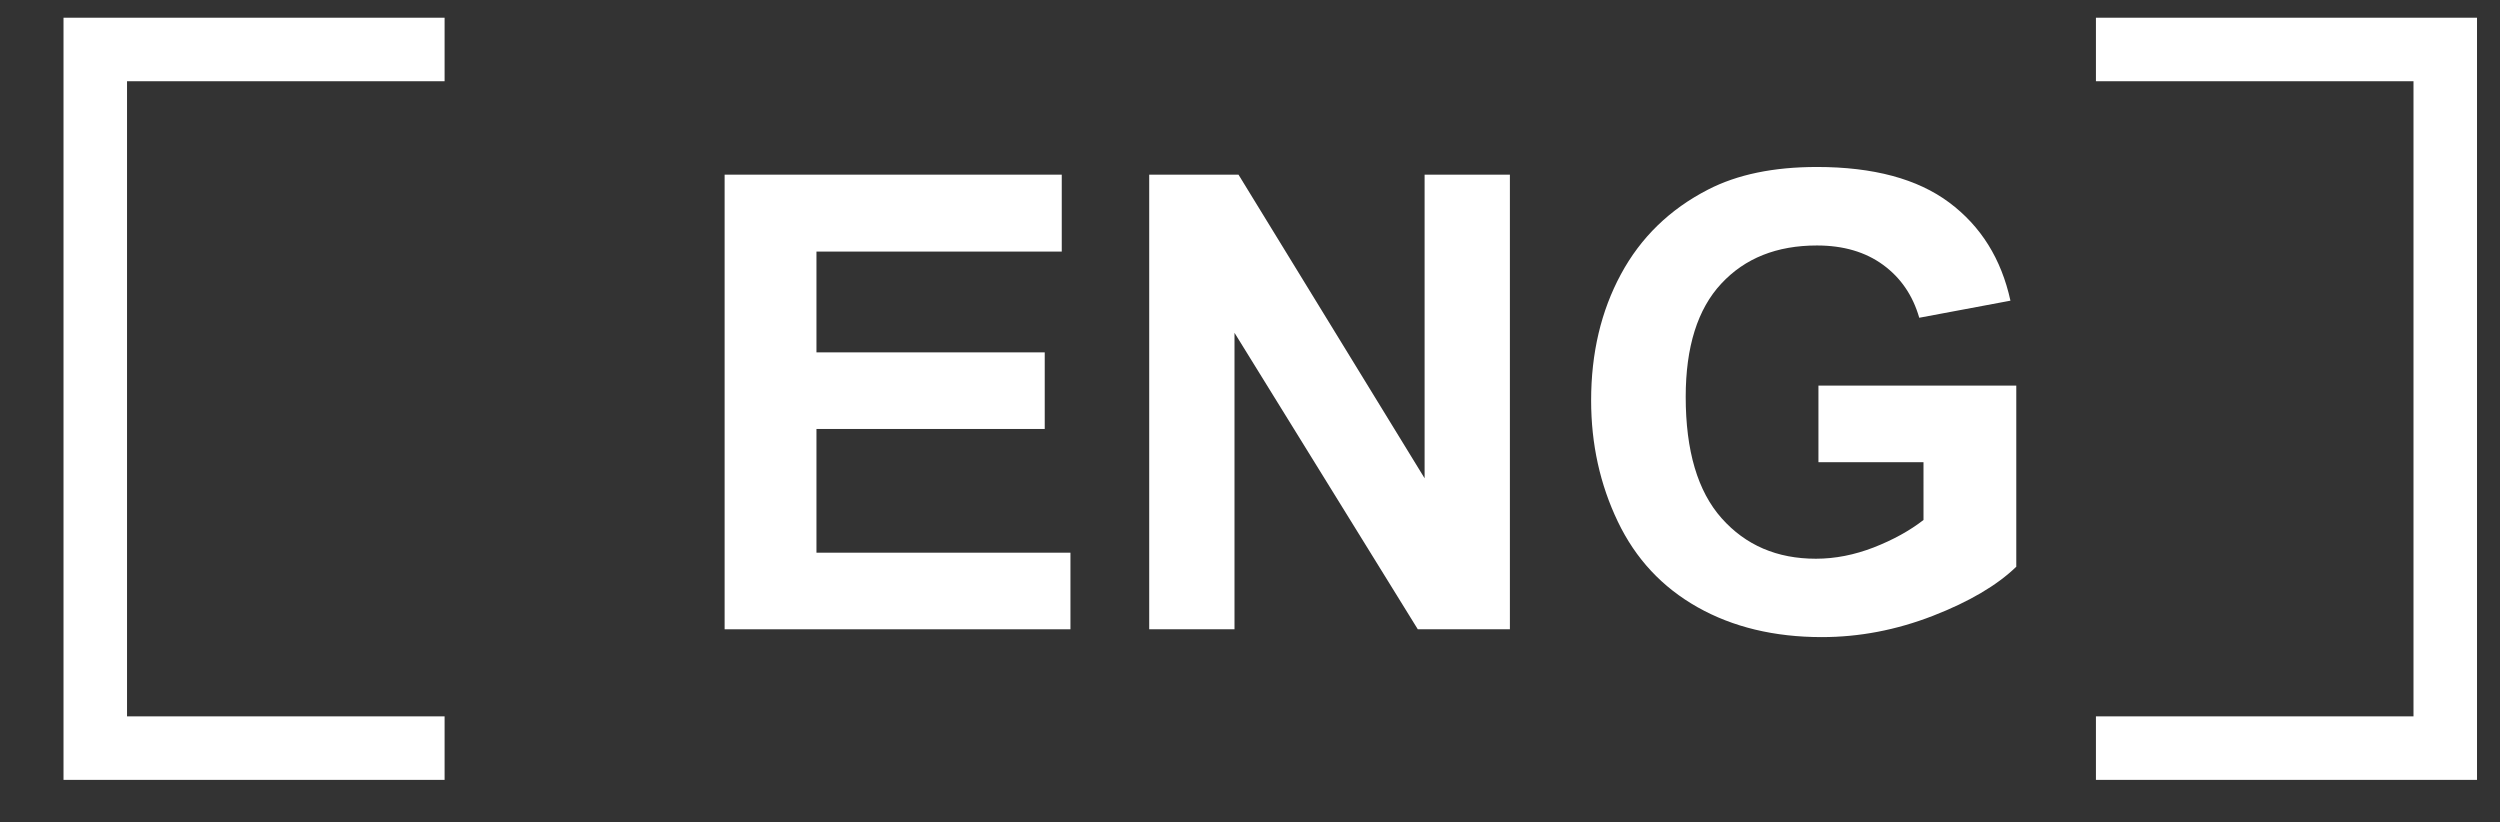
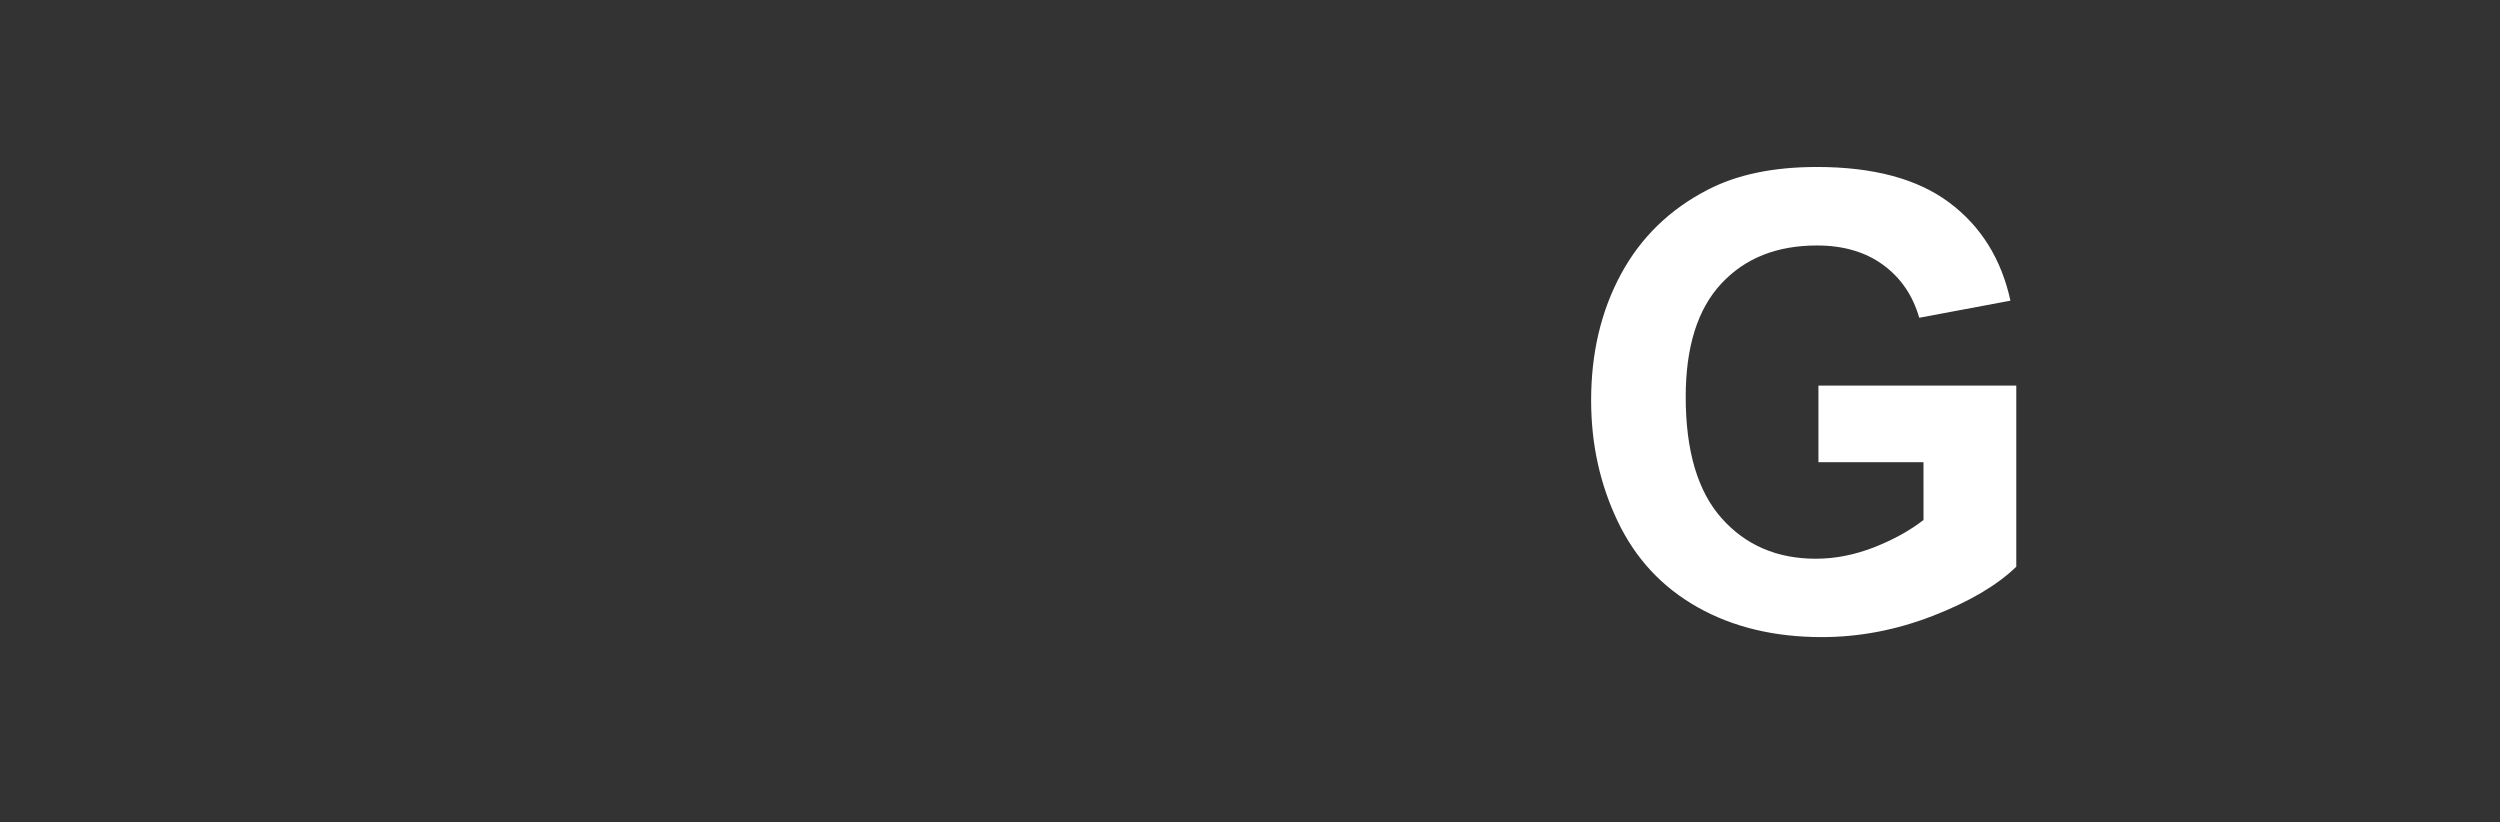
<svg xmlns="http://www.w3.org/2000/svg" version="1.1" id="レイヤー_1" x="0px" y="0px" width="39.362px" height="12.942px" viewBox="0 0 39.362 12.942" enable-background="new 0 0 39.362 12.942" xml:space="preserve">
  <rect x="0" y="0" width="39.362" height="12.942" fill="#333333" stroke="none" />
  <g>
-     <polygon fill="#FFFFFF" points="7,12.279 1,12.279 1,0.279 7,0.279 7,1.279 2,1.279 2,11.279 7,11.279  " />
    <g>
-       <polygon fill="#FFFFFF" points="39,12.279 33,12.279 33,11.279 38,11.279 38,1.279 33,1.279 33,0.279 39,0.279   " />
-     </g>
+       </g>
    <g>
-       <path fill="#FFFFFF" d="M11.409,9.909V2.75h5.308v1.211h-3.862v1.587h3.594v1.206h-3.594v1.948h3.999v1.206H11.409z" />
-       <path fill="#FFFFFF" d="M18.094,9.909V2.75H19.5l2.93,4.78V2.75h1.343v7.158h-1.45l-2.886-4.668v4.668H18.094z" />
      <path fill="#FFFFFF" d="M28.631,7.277V6.071h3.115v2.852c-0.303,0.293-0.741,0.551-1.315,0.774    c-0.575,0.223-1.157,0.334-1.746,0.334c-0.749,0-1.401-0.157-1.958-0.471s-0.975-0.763-1.255-1.348s-0.42-1.219-0.42-1.907    c0-0.746,0.156-1.407,0.469-1.987c0.312-0.579,0.77-1.024,1.372-1.333c0.459-0.237,1.03-0.356,1.714-0.356    c0.889,0,1.583,0.187,2.082,0.559c0.5,0.373,0.821,0.888,0.965,1.546l-1.436,0.269c-0.101-0.352-0.291-0.629-0.568-0.832    c-0.279-0.204-0.626-0.306-1.043-0.306c-0.632,0-1.134,0.2-1.506,0.601c-0.373,0.4-0.56,0.995-0.56,1.782    c0,0.85,0.188,1.487,0.566,1.912s0.872,0.637,1.484,0.637c0.303,0,0.606-0.06,0.911-0.178c0.304-0.119,0.565-0.263,0.783-0.432    V7.277H28.631z" />
    </g>
  </g>
</svg>